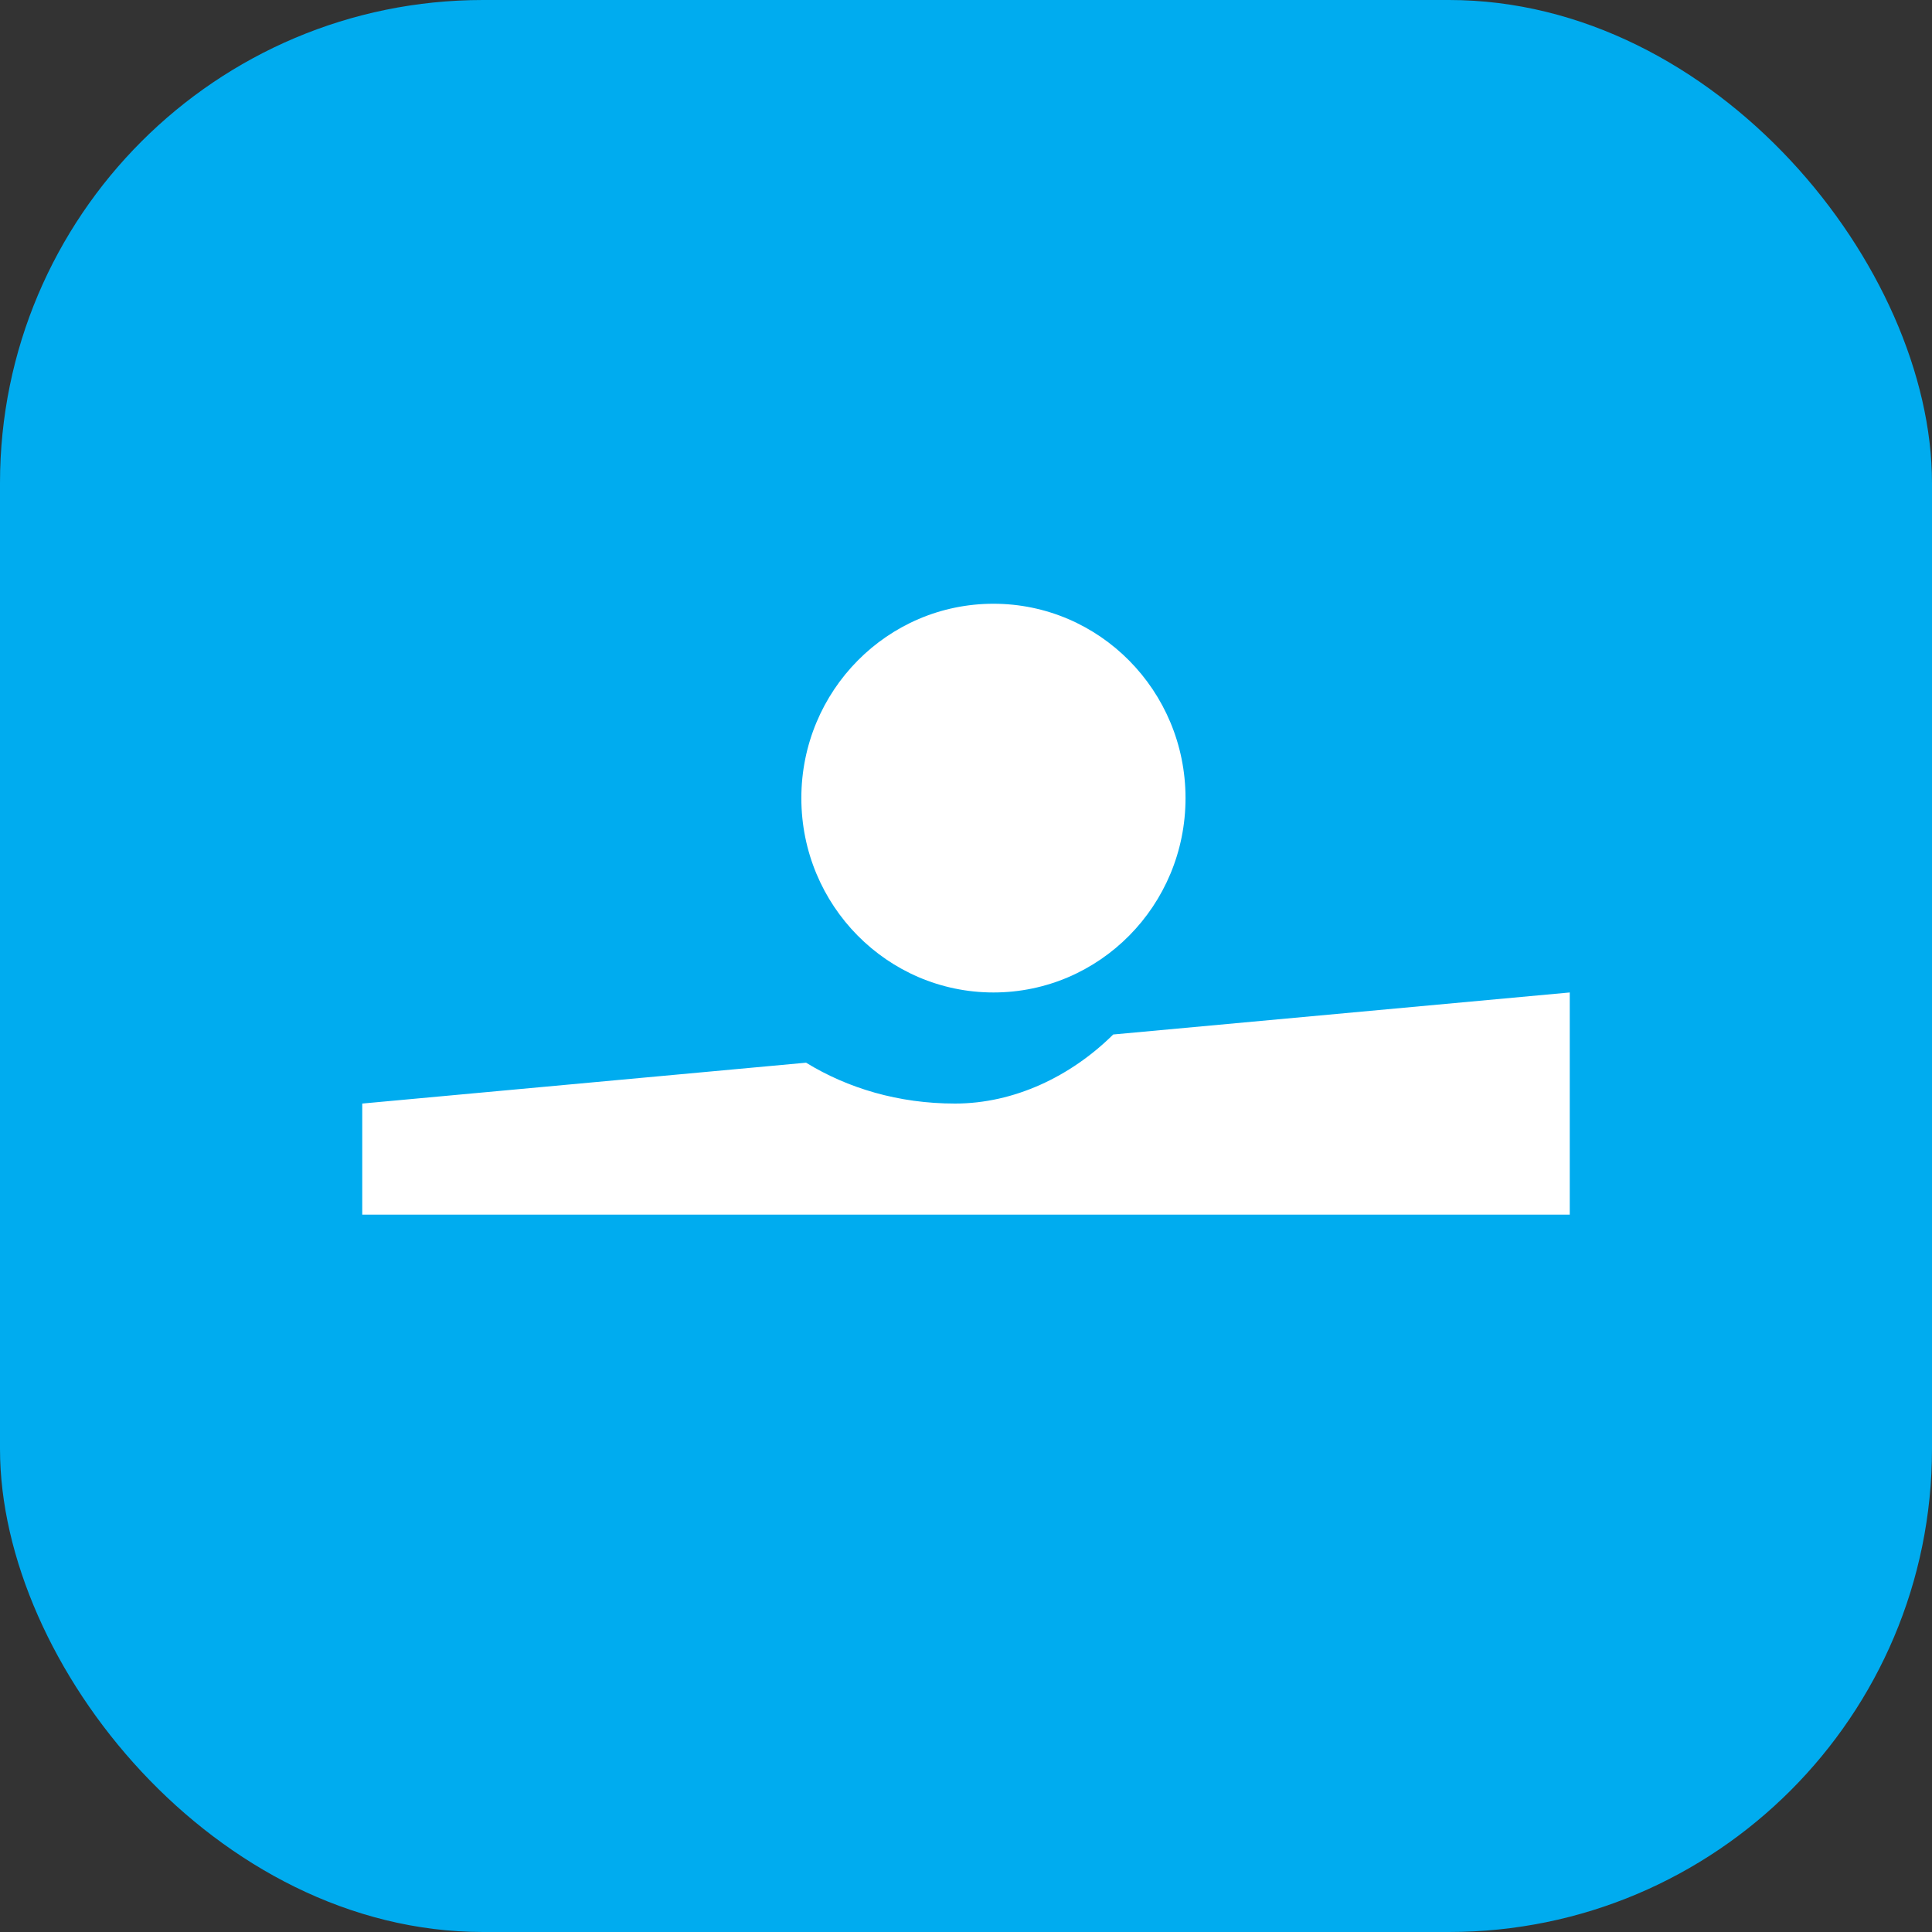
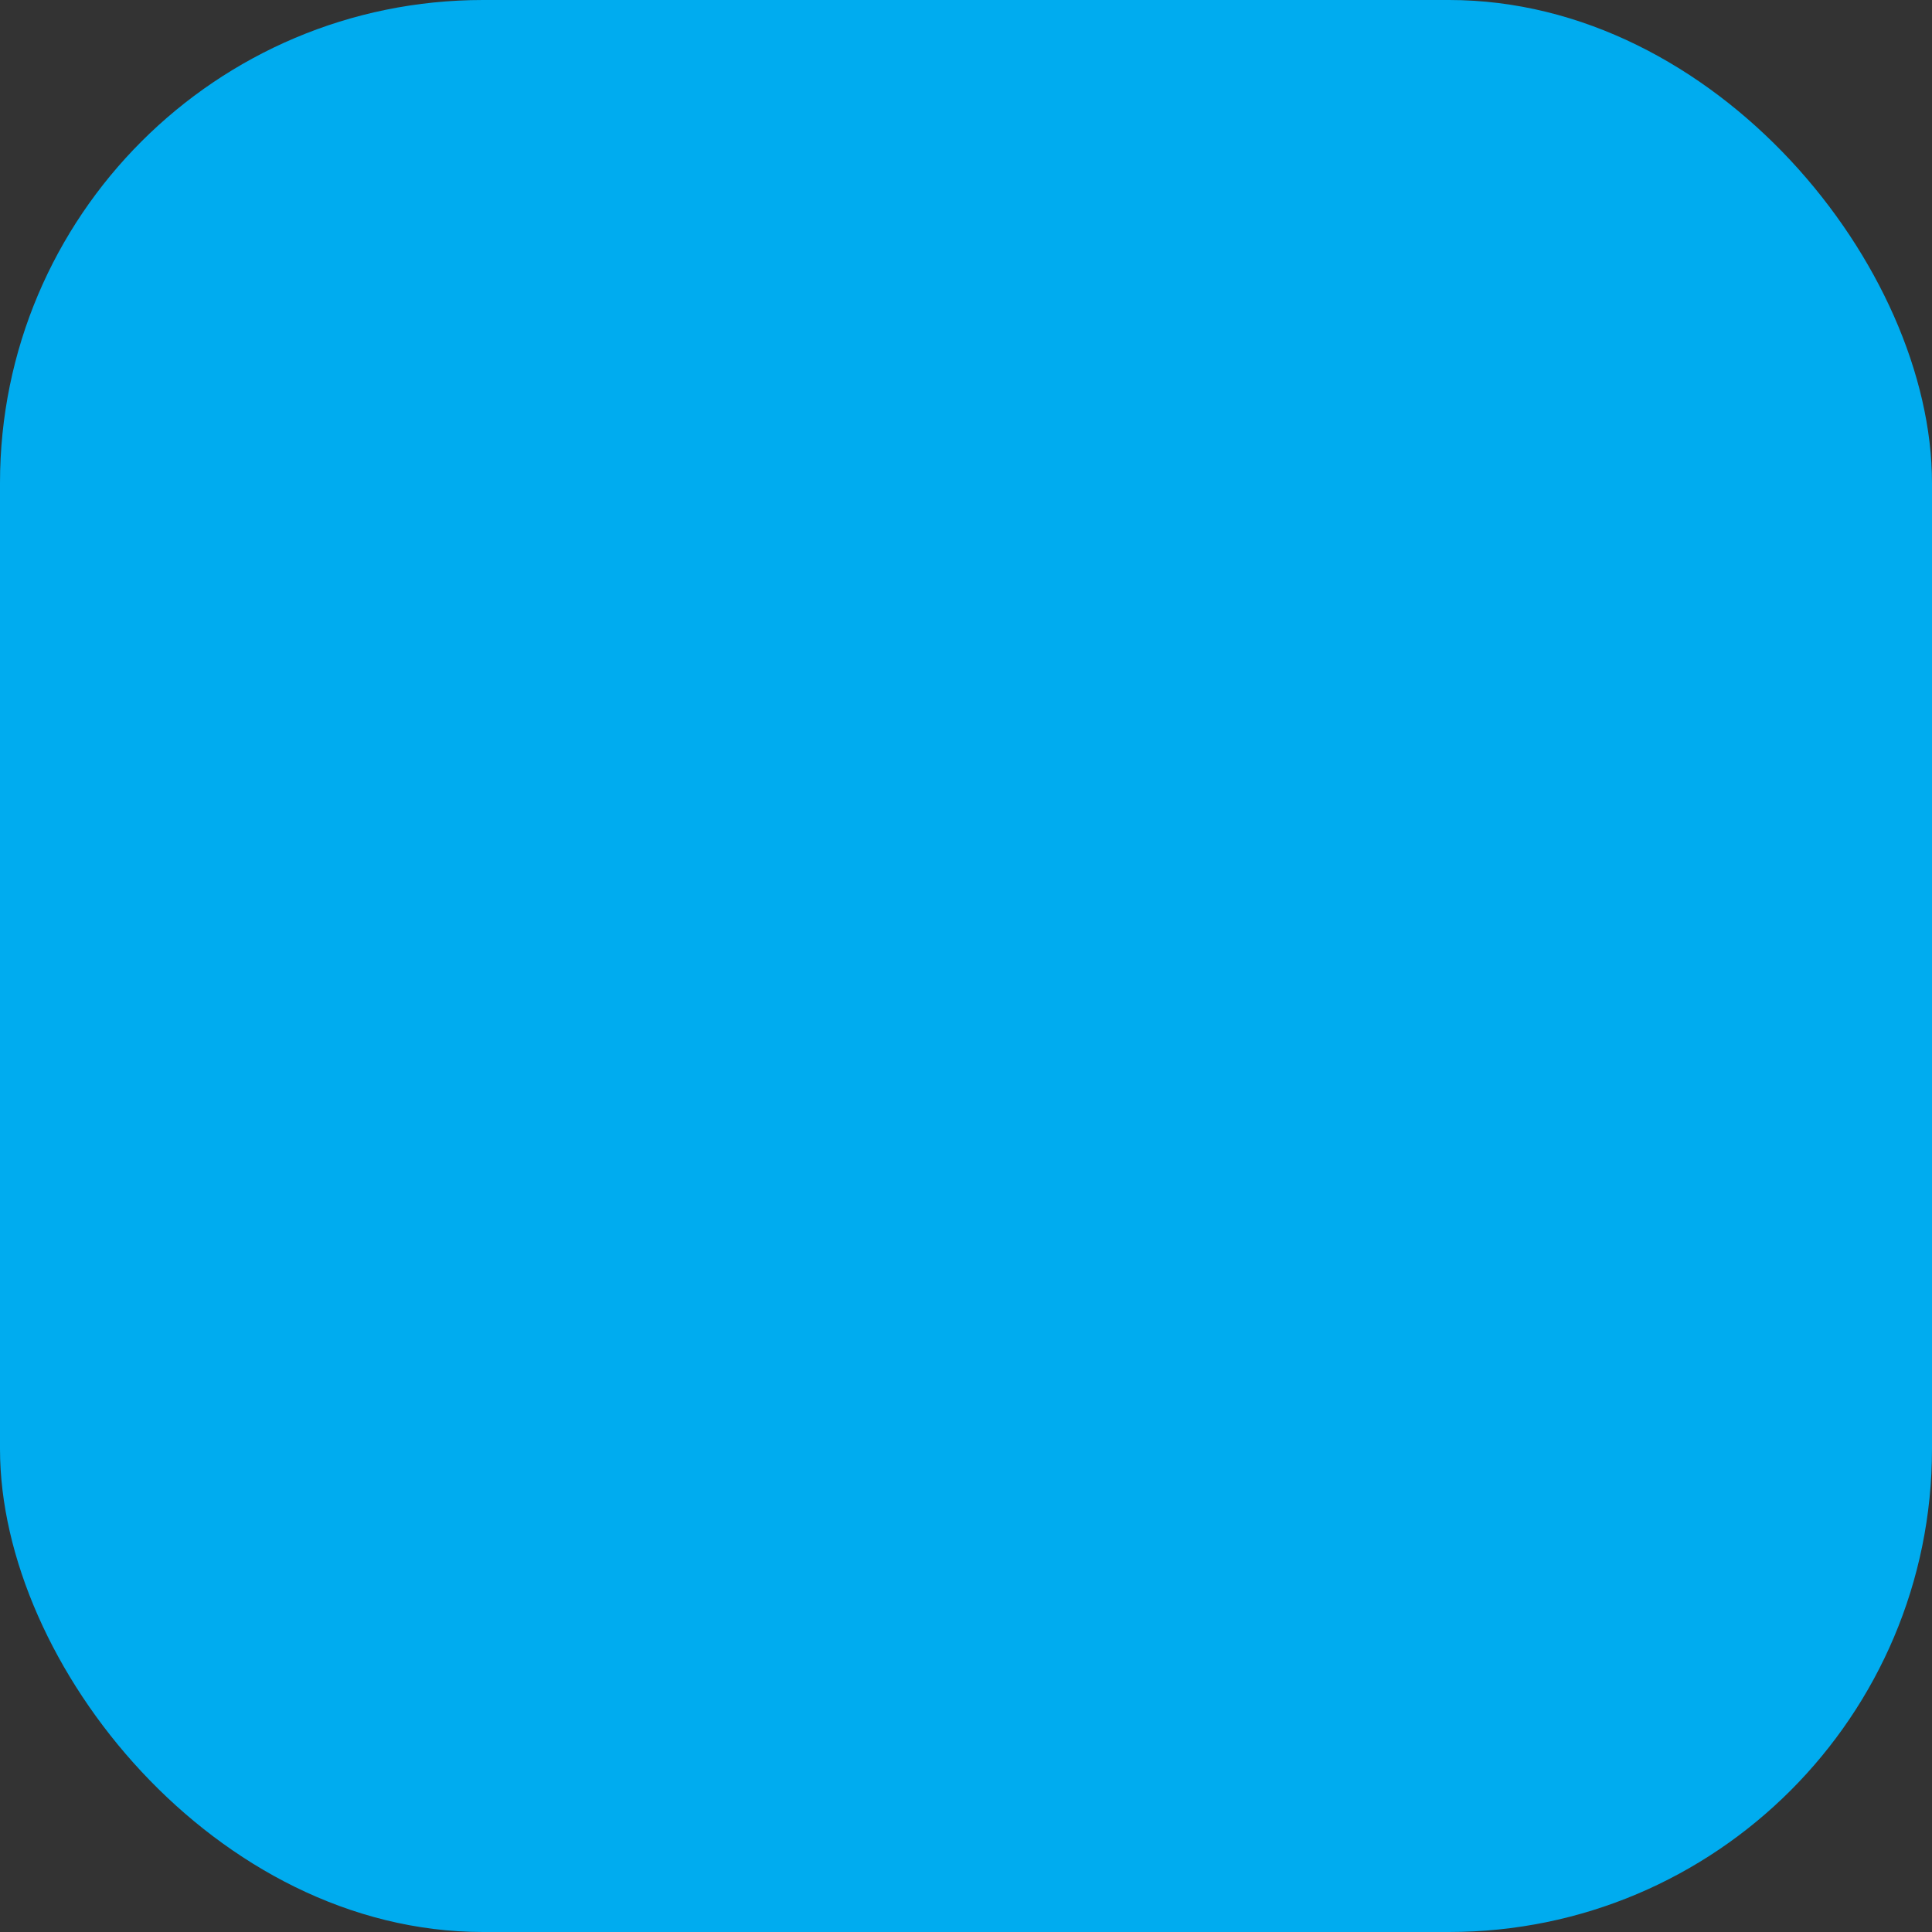
<svg xmlns="http://www.w3.org/2000/svg" viewBox="0 0 40 40" fill="none" data-testid="method-icon" data-method="kbc" aria-hidden="true" focusable="false" class="mollie-ui-box mollie-ui-icon">
  <rect x="0" y="0" width="40" height="40" fill="#333333" stroke="none" />
  <g clip-path="url(#$:r2g:__clip0_2180_1107)">
    <rect width="40" height="40" rx="10" fill="#00ACEF" />
-     <path fill-rule="evenodd" clip-rule="evenodd" d="M16.689 22.002c.86.528 1.912.846 3.084.846 1.222 0 2.397-.561 3.275-1.43l9.452-.87v4.6h-25v-2.3l9.189-.846Zm3.88-1.454c-2.197 0-3.978-1.801-3.978-4.024 0-2.222 1.78-4.024 3.977-4.024s3.977 1.802 3.977 4.024c0 2.223-1.78 4.024-3.977 4.024Z" fill="#fff" />
  </g>
  <defs>
    <clipPath id="$:r2g:__clip0_2180_1107">
      <rect width="40" height="40" rx="10" fill="#fff" />
    </clipPath>
  </defs>
</svg>